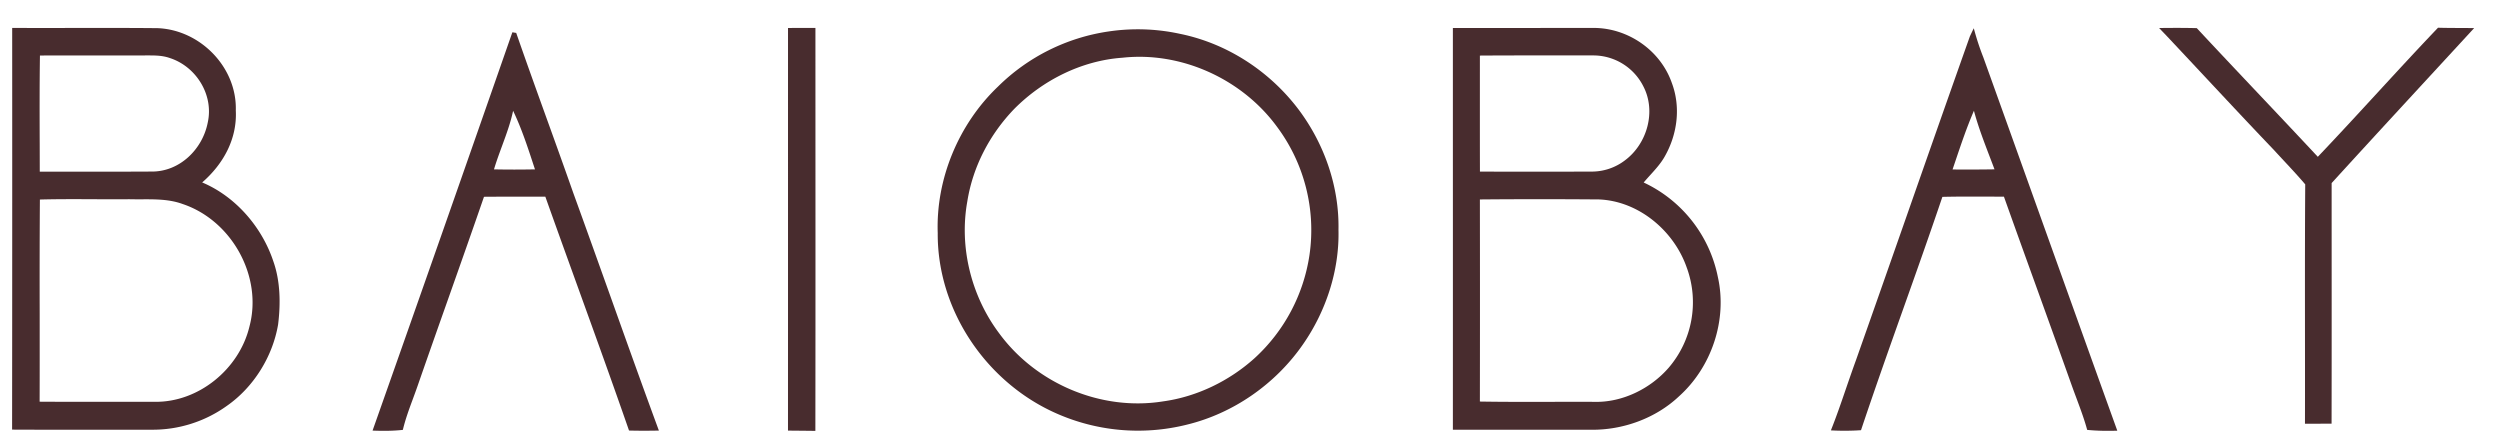
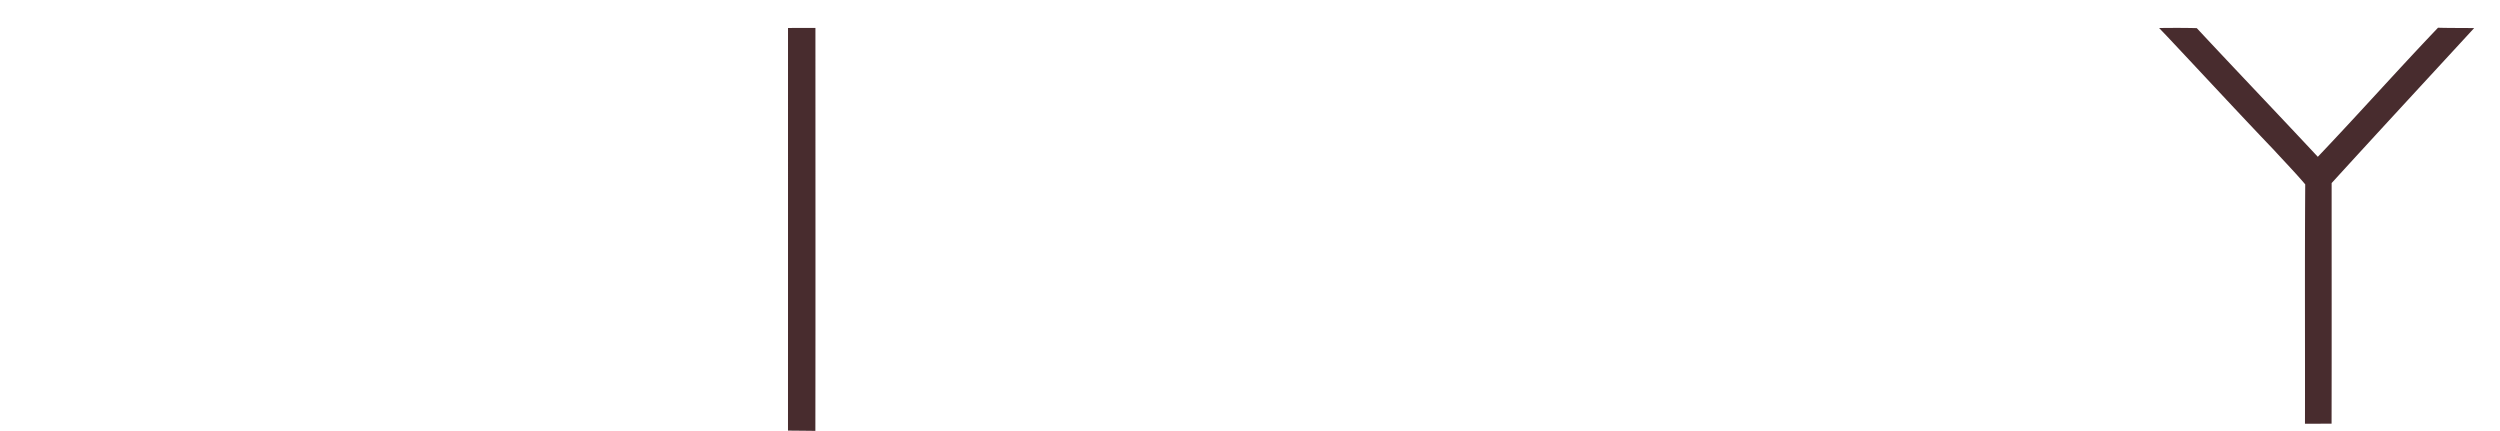
<svg xmlns="http://www.w3.org/2000/svg" fill="none" height="15" width="87">
  <path d="M27.423.974c.318-.002.635-.002.954-.002 0 4.674.005 9.35-.002 14.023-.318-.005-.636-.007-.953-.01.002-4.67 0-9.34.001-14.011ZM75.137.975c.437-.005.874-.007 1.311.004 1.395 1.498 2.815 2.98 4.212 4.478 1.41-1.481 2.772-3.013 4.183-4.492.419.012.837.007 1.257.013-1.653 1.796-3.314 3.59-4.959 5.393 0 2.791.004 5.582-.002 8.372-.308.002-.617.003-.926.003.006-2.776-.01-5.554.009-8.33-.348-.41-.724-.796-1.087-1.194-1.265-1.323-2.506-2.667-3.76-3.999a52.074 52.074 0 0 1-.238-.248Z" fill="#482C2E" />
-   <path clip-rule="evenodd" d="M41.048 1.174a6.9 6.9 0 0 0-2.47-.079 6.891 6.891 0 0 0-3.847 1.917c-1.367 1.302-2.165 3.209-2.098 5.098-.018 2.676 1.679 5.186 4.11 6.268a7.01 7.01 0 0 0 4.548.403c1.63-.392 3.099-1.42 4.051-2.795.803-1.153 1.272-2.575 1.237-3.986.03-1.493-.484-2.976-1.374-4.17-1.01-1.347-2.5-2.323-4.157-2.656Zm4.522 7.698a6.01 6.01 0 0 0-1.145-4.48c-1.218-1.65-3.324-2.607-5.367-2.383-1.417.1-2.77.78-3.765 1.784-.849.882-1.436 2-1.63 3.213-.29 1.604.14 3.313 1.121 4.61 1.29 1.747 3.555 2.7 5.703 2.35 1.165-.161 2.287-.707 3.161-1.491a6.071 6.071 0 0 0 1.922-3.603ZM17.897 1.134l-.067-.01a3649.162 3649.162 0 0 1-4.865 13.861c.352.013.703.014 1.054-.025.089-.371.216-.717.346-1.068.055-.149.11-.298.163-.45.356-1.024.717-2.047 1.079-3.07.415-1.174.83-2.348 1.236-3.524.623-.005 1.245-.004 1.868-.003h.267c.387 1.088.78 2.174 1.172 3.26.587 1.624 1.174 3.248 1.74 4.878.347.009.692.008 1.039.001-.575-1.56-1.135-3.127-1.694-4.694-.426-1.19-.851-2.381-1.283-3.57-.302-.859-.61-1.716-.92-2.574-.36-.999-.72-1.998-1.068-3.001a5.586 5.586 0 0 1-.067-.01Zm.687 4.66c-.214-.654-.431-1.32-.728-1.939-.087.416-.235.817-.382 1.217-.1.273-.201.545-.283.822.475.01.95.009 1.426 0l-.033-.1ZM69.022 2.002a9.018 9.018 0 0 1-.334-1.019c-.047.094-.092.19-.137.285-.762 2.147-1.517 4.3-2.271 6.453-.562 1.603-1.124 3.206-1.69 4.807-.12.33-.235.662-.349.994-.167.487-.334.975-.526 1.455a8.6 8.6 0 0 0 1.048-.006c.479-1.432.985-2.858 1.491-4.283.454-1.277.907-2.554 1.341-3.837.525-.013 1.05-.01 1.576-.009l.566.002c.388 1.09.781 2.178 1.174 3.266.392 1.088.785 2.177 1.173 3.267.058.164.119.327.18.49.134.362.27.723.37 1.093.348.035.697.038 1.048.028-.868-2.408-1.731-4.818-2.595-7.228-.688-1.92-1.375-3.84-2.065-5.758Zm.217 3.444c-.2-.525-.402-1.05-.546-1.592-.247.572-.447 1.164-.646 1.754l-.098.29c.487.004.974.003 1.46-.005-.055-.149-.113-.298-.17-.447ZM.423.972c.723.003 1.447.002 2.17.001C3.559.972 4.524.97 5.488.98c1.484.06 2.762 1.364 2.718 2.863.051.995-.436 1.868-1.17 2.506 1.166.49 2.084 1.558 2.478 2.75.244.69.254 1.475.164 2.194-.19 1.118-.853 2.185-1.786 2.833a4.428 4.428 0 0 1-2.623.828H3.451c-1.01.001-2.02.002-3.03-.003A8507.456 8507.456 0 0 0 .424.97Zm4.624.957h.091c.267 0 .52 0 .779.093.916.3 1.525 1.287 1.313 2.24-.18.934-.983 1.722-1.964 1.708-.765.005-1.53.004-2.294.004H1.384l-.002-.923c-.004-1.04-.007-2.08.008-3.119.587-.003 1.174-.002 1.76-.001.633 0 1.265.001 1.897-.002ZM3.284 6.933c-.632-.003-1.265-.006-1.896.011a430.07 430.07 0 0 0-.007 3.971c0 1.023.002 2.045-.002 3.064.746.005 1.492.004 2.238.004h1.76c1.53.026 2.948-1.139 3.303-2.617.469-1.744-.615-3.692-2.32-4.265-.46-.169-.945-.167-1.433-.165-.143 0-.286.001-.429-.003-.404.004-.809.002-1.214 0ZM50.559.974h1.963l2.946-.002c1.193.004 2.315.782 2.71 1.91.317.838.198 1.778-.238 2.551-.133.242-.326.455-.517.665-.076.084-.152.168-.223.253a4.634 4.634 0 0 1 2.583 3.296c.333 1.494-.223 3.135-1.36 4.151-.813.764-1.954 1.174-3.064 1.157H50.56c.002-4.66 0-9.32 0-13.981Zm4.909.955a1.95 1.95 0 0 1 1.716 1.067c.461.873.14 2.008-.637 2.585a1.901 1.901 0 0 1-1.19.39c-1.285.005-2.57.006-3.855 0-.003-.962-.002-1.923-.002-2.884V1.934c.906-.006 1.81-.006 2.715-.005h1.253Zm3.24 7.41c-.456-1.351-1.78-2.43-3.238-2.4a240.158 240.158 0 0 0-3.97.002c.004 2.344.004 4.689 0 7.033.836.014 1.672.012 2.508.01.487-.001.974-.002 1.461 0 .983.03 1.971-.457 2.608-1.195a3.5 3.5 0 0 0 .632-3.45Z" fill="#482C2E" fill-rule="evenodd" />
</svg>